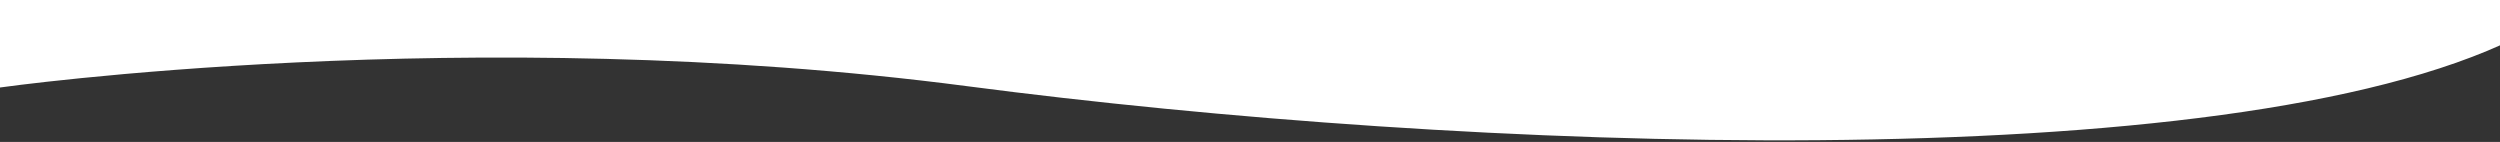
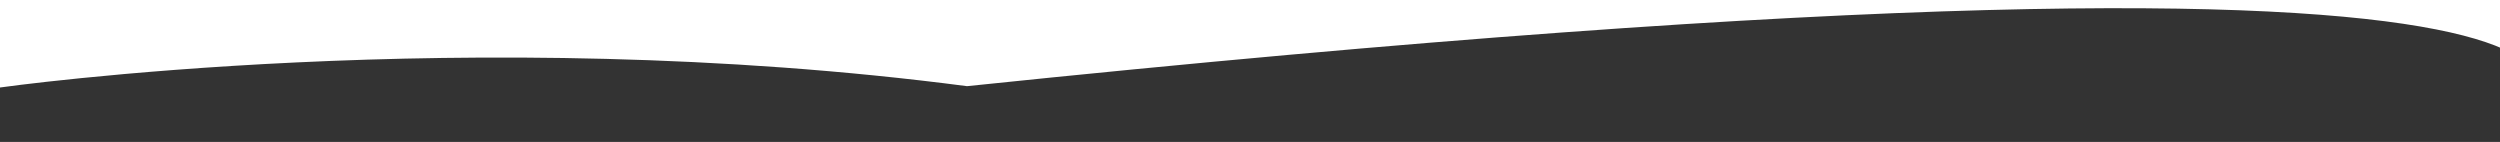
<svg xmlns="http://www.w3.org/2000/svg" width="1920px" height="109px" viewBox="0 0 1920 110" preserveAspectRatio="none" version="1.1">
  <rect x="0" y="0" width="1920" height="110" fill="#333333" stroke="none" />
  <title>Path 3</title>
  <desc>Created with Sketch.</desc>
  <defs />
  <g id="ontwerp-v2" stroke="none" stroke-width="1" fill="none" fill-rule="evenodd">
    <g id="Hoe-werken-wij" transform="translate(0, -3772)" fill="#FFFFFF">
-       <path d="M1939.478,3862.101 L1939.478,3772 L0,3772 L1.34463091e-14,3839.818 C1.34463091e-14,3839.818 360.712,3788.27 742.665,3838.785 C1124.618,3889.299 1709.079,3912.381 1932.267,3801.363 C2155.454,3690.344 1939.478,3862.101 1939.478,3862.101 Z" id="Path-3" />
+       <path d="M1939.478,3862.101 L1939.478,3772 L0,3772 L1.34463091e-14,3839.818 C1.34463091e-14,3839.818 360.712,3788.27 742.665,3838.785 C2155.454,3690.344 1939.478,3862.101 1939.478,3862.101 Z" id="Path-3" />
    </g>
  </g>
</svg>